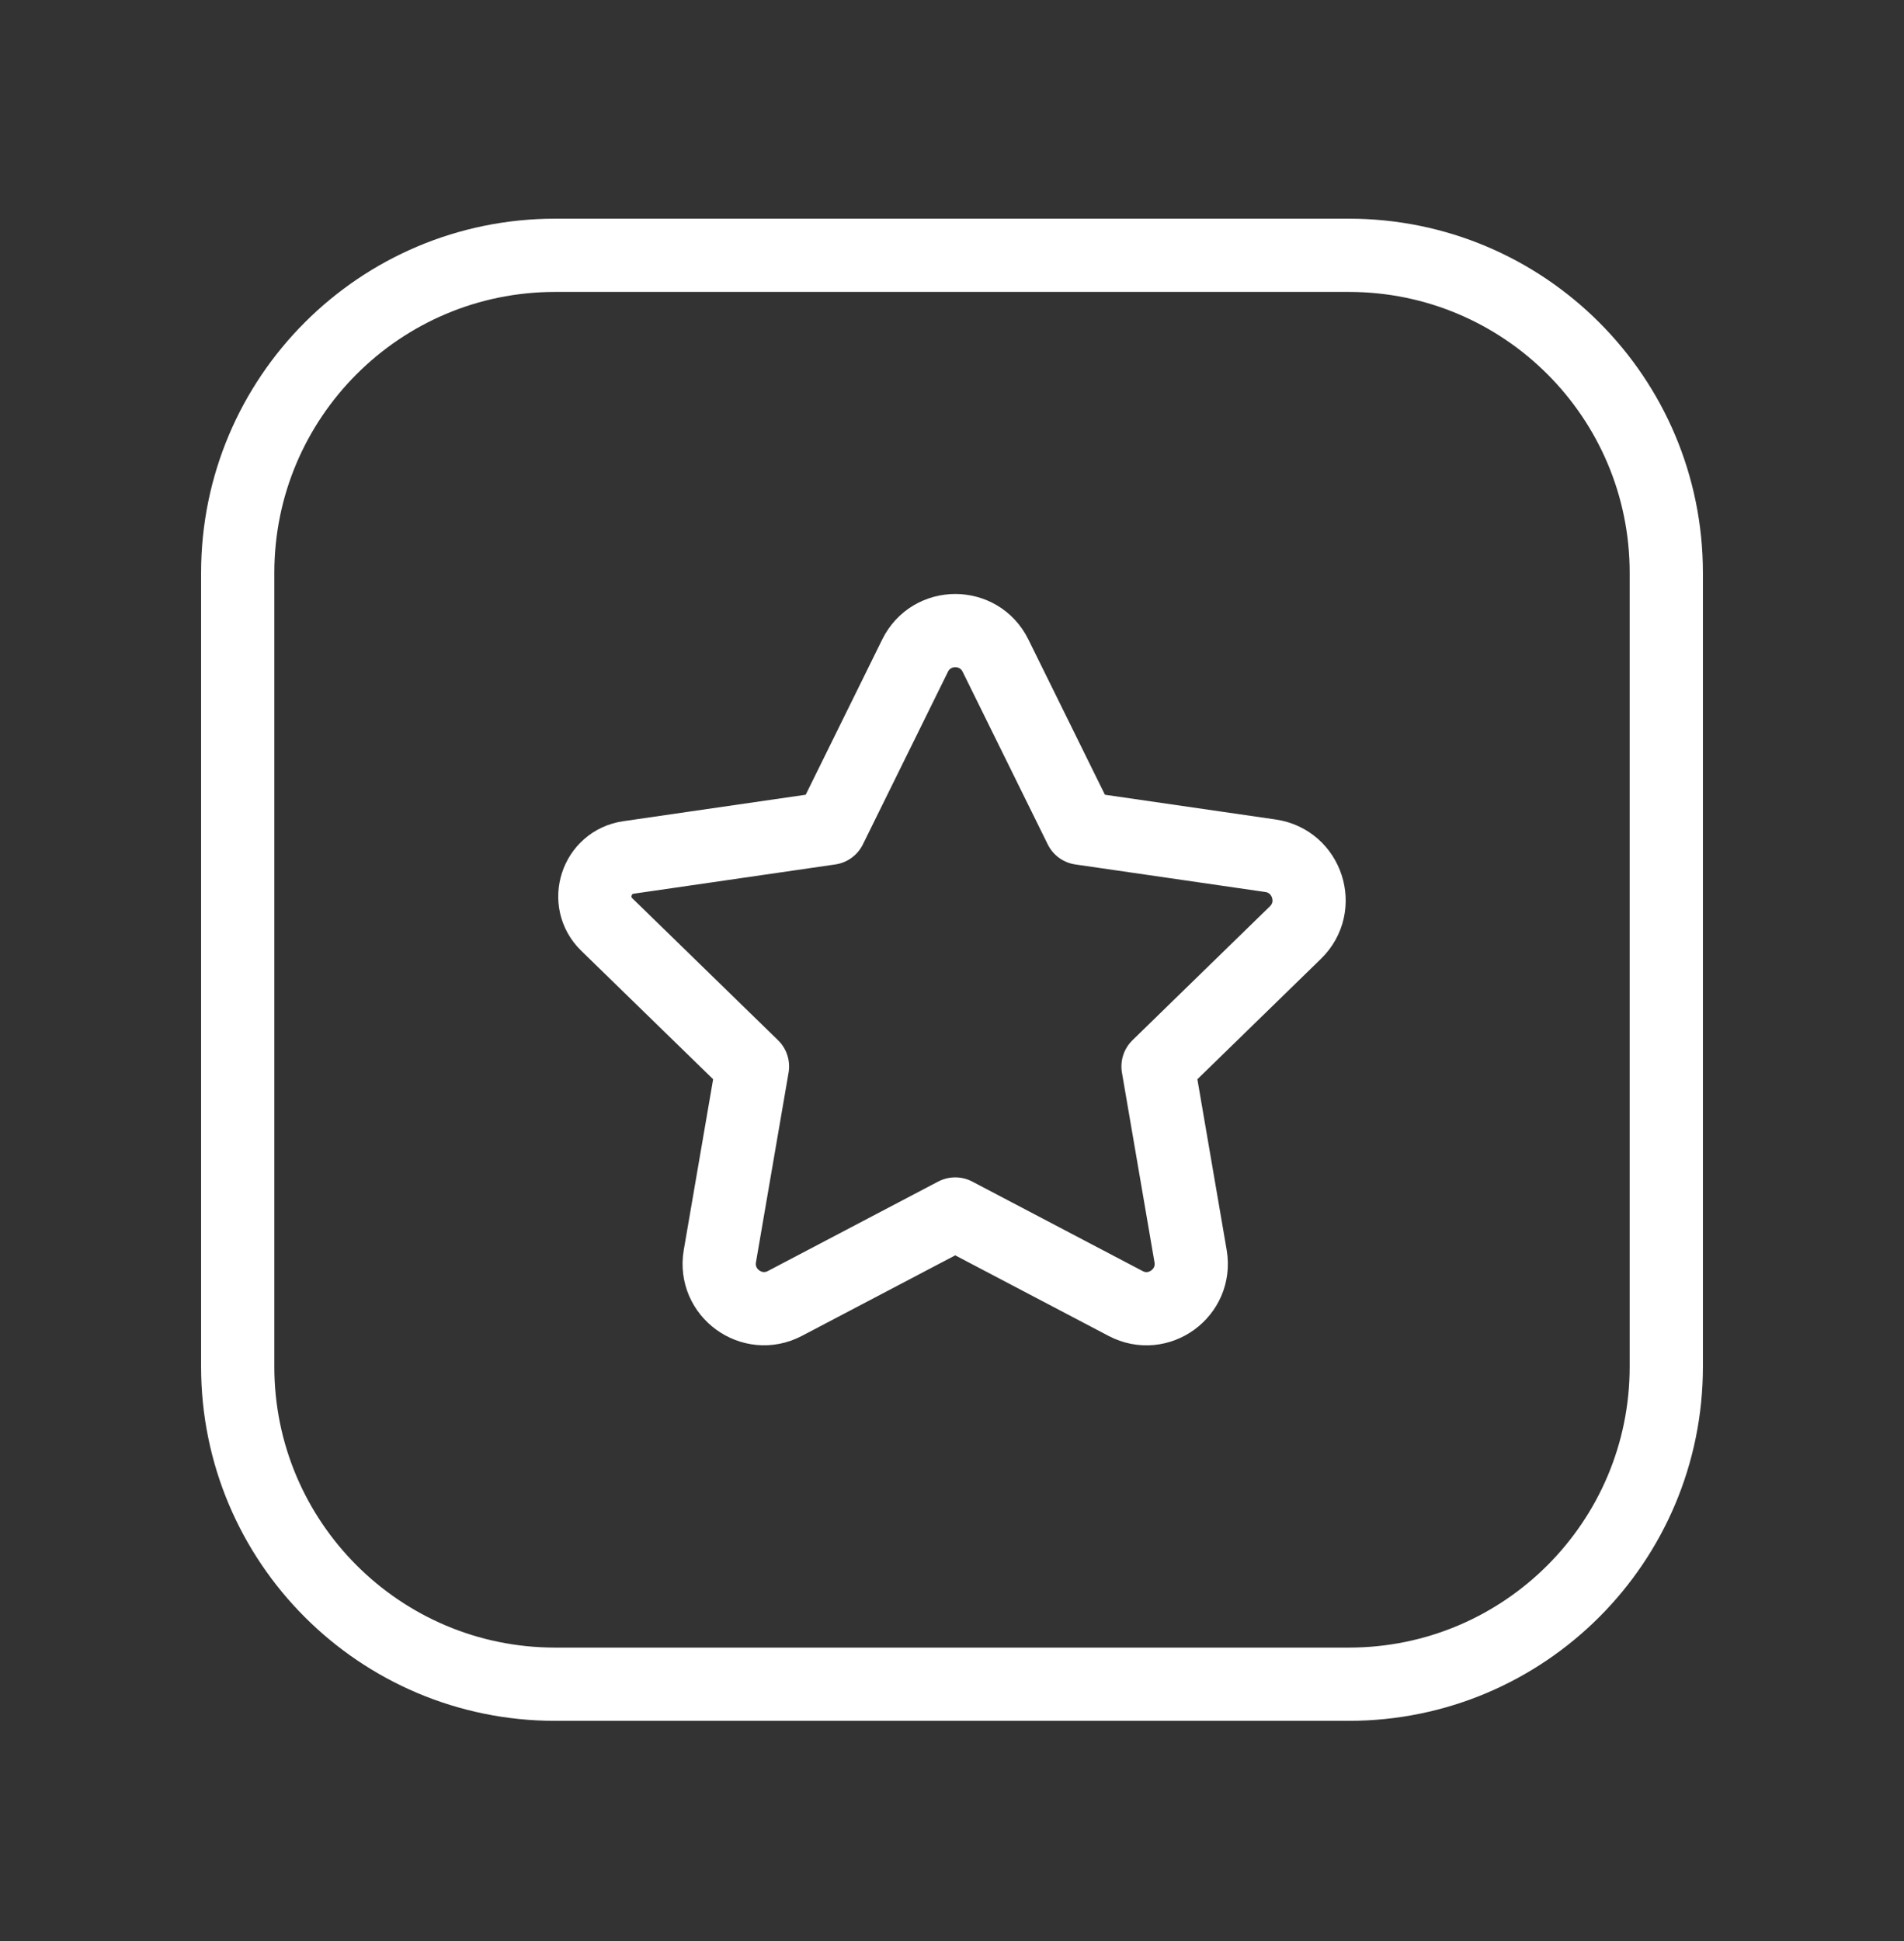
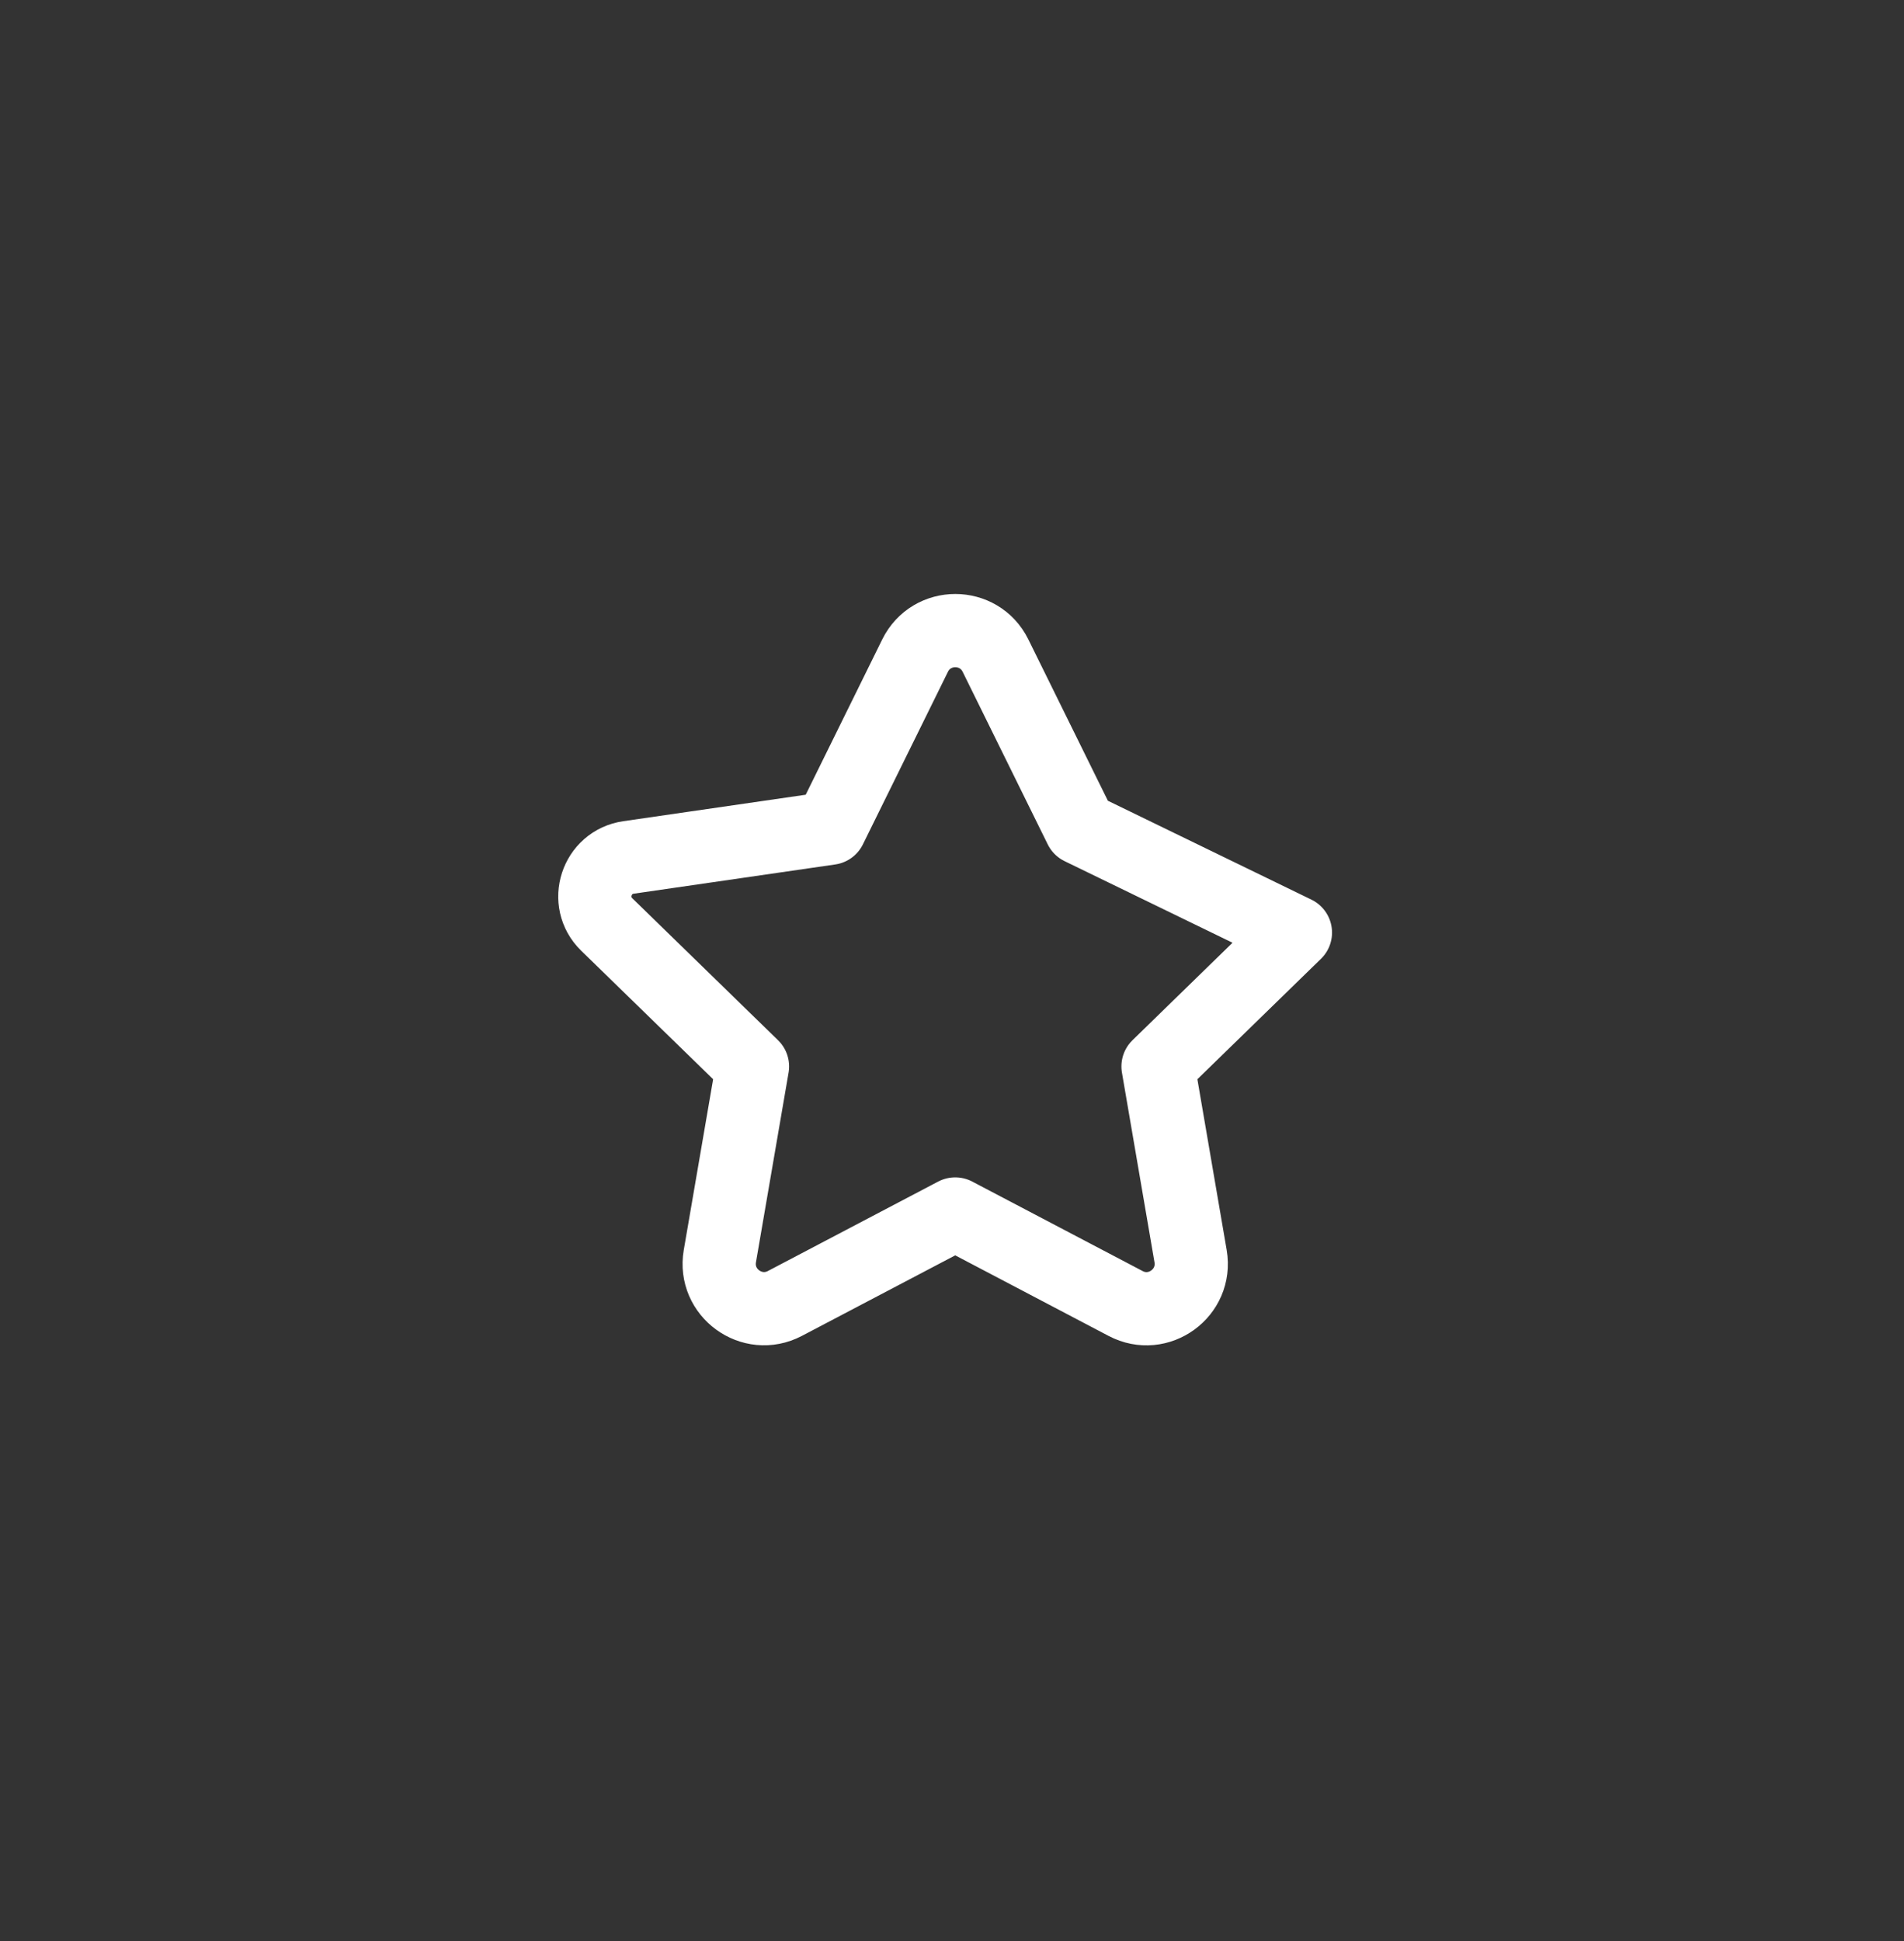
<svg xmlns="http://www.w3.org/2000/svg" fill="none" viewBox="0 0 52 53" height="53" width="52">
  <rect x="0" y="0" width="52" height="53" fill="#333333" stroke="none" />
-   <path stroke-linejoin="round" stroke-linecap="round" stroke-width="2" stroke="white" d="M26.089 33.148L30.741 35.591C31.638 36.064 32.687 35.301 32.516 34.299L31.627 29.119L35.379 25.464C36.11 24.753 35.706 23.513 34.699 23.366L29.512 22.614L27.188 17.901C26.739 16.991 25.441 16.991 24.992 17.901L22.669 22.614L17.167 23.412C16.285 23.539 15.934 24.623 16.571 25.243L20.551 29.119L19.66 34.299C19.489 35.298 20.538 36.061 21.435 35.591L26.087 33.148" />
-   <path stroke-linejoin="round" stroke-linecap="round" stroke-width="2" stroke="white" d="M36.838 45.987H15.162C10.374 45.987 6.492 42.105 6.492 37.317V15.641C6.492 10.853 10.374 6.971 15.162 6.971H36.838C41.626 6.971 45.508 10.853 45.508 15.641V37.317C45.508 42.105 41.626 45.987 36.838 45.987Z" clip-rule="evenodd" fill-rule="evenodd" />
+   <path stroke-linejoin="round" stroke-linecap="round" stroke-width="2" stroke="white" d="M26.089 33.148L30.741 35.591C31.638 36.064 32.687 35.301 32.516 34.299L31.627 29.119L35.379 25.464L29.512 22.614L27.188 17.901C26.739 16.991 25.441 16.991 24.992 17.901L22.669 22.614L17.167 23.412C16.285 23.539 15.934 24.623 16.571 25.243L20.551 29.119L19.66 34.299C19.489 35.298 20.538 36.061 21.435 35.591L26.087 33.148" />
</svg>